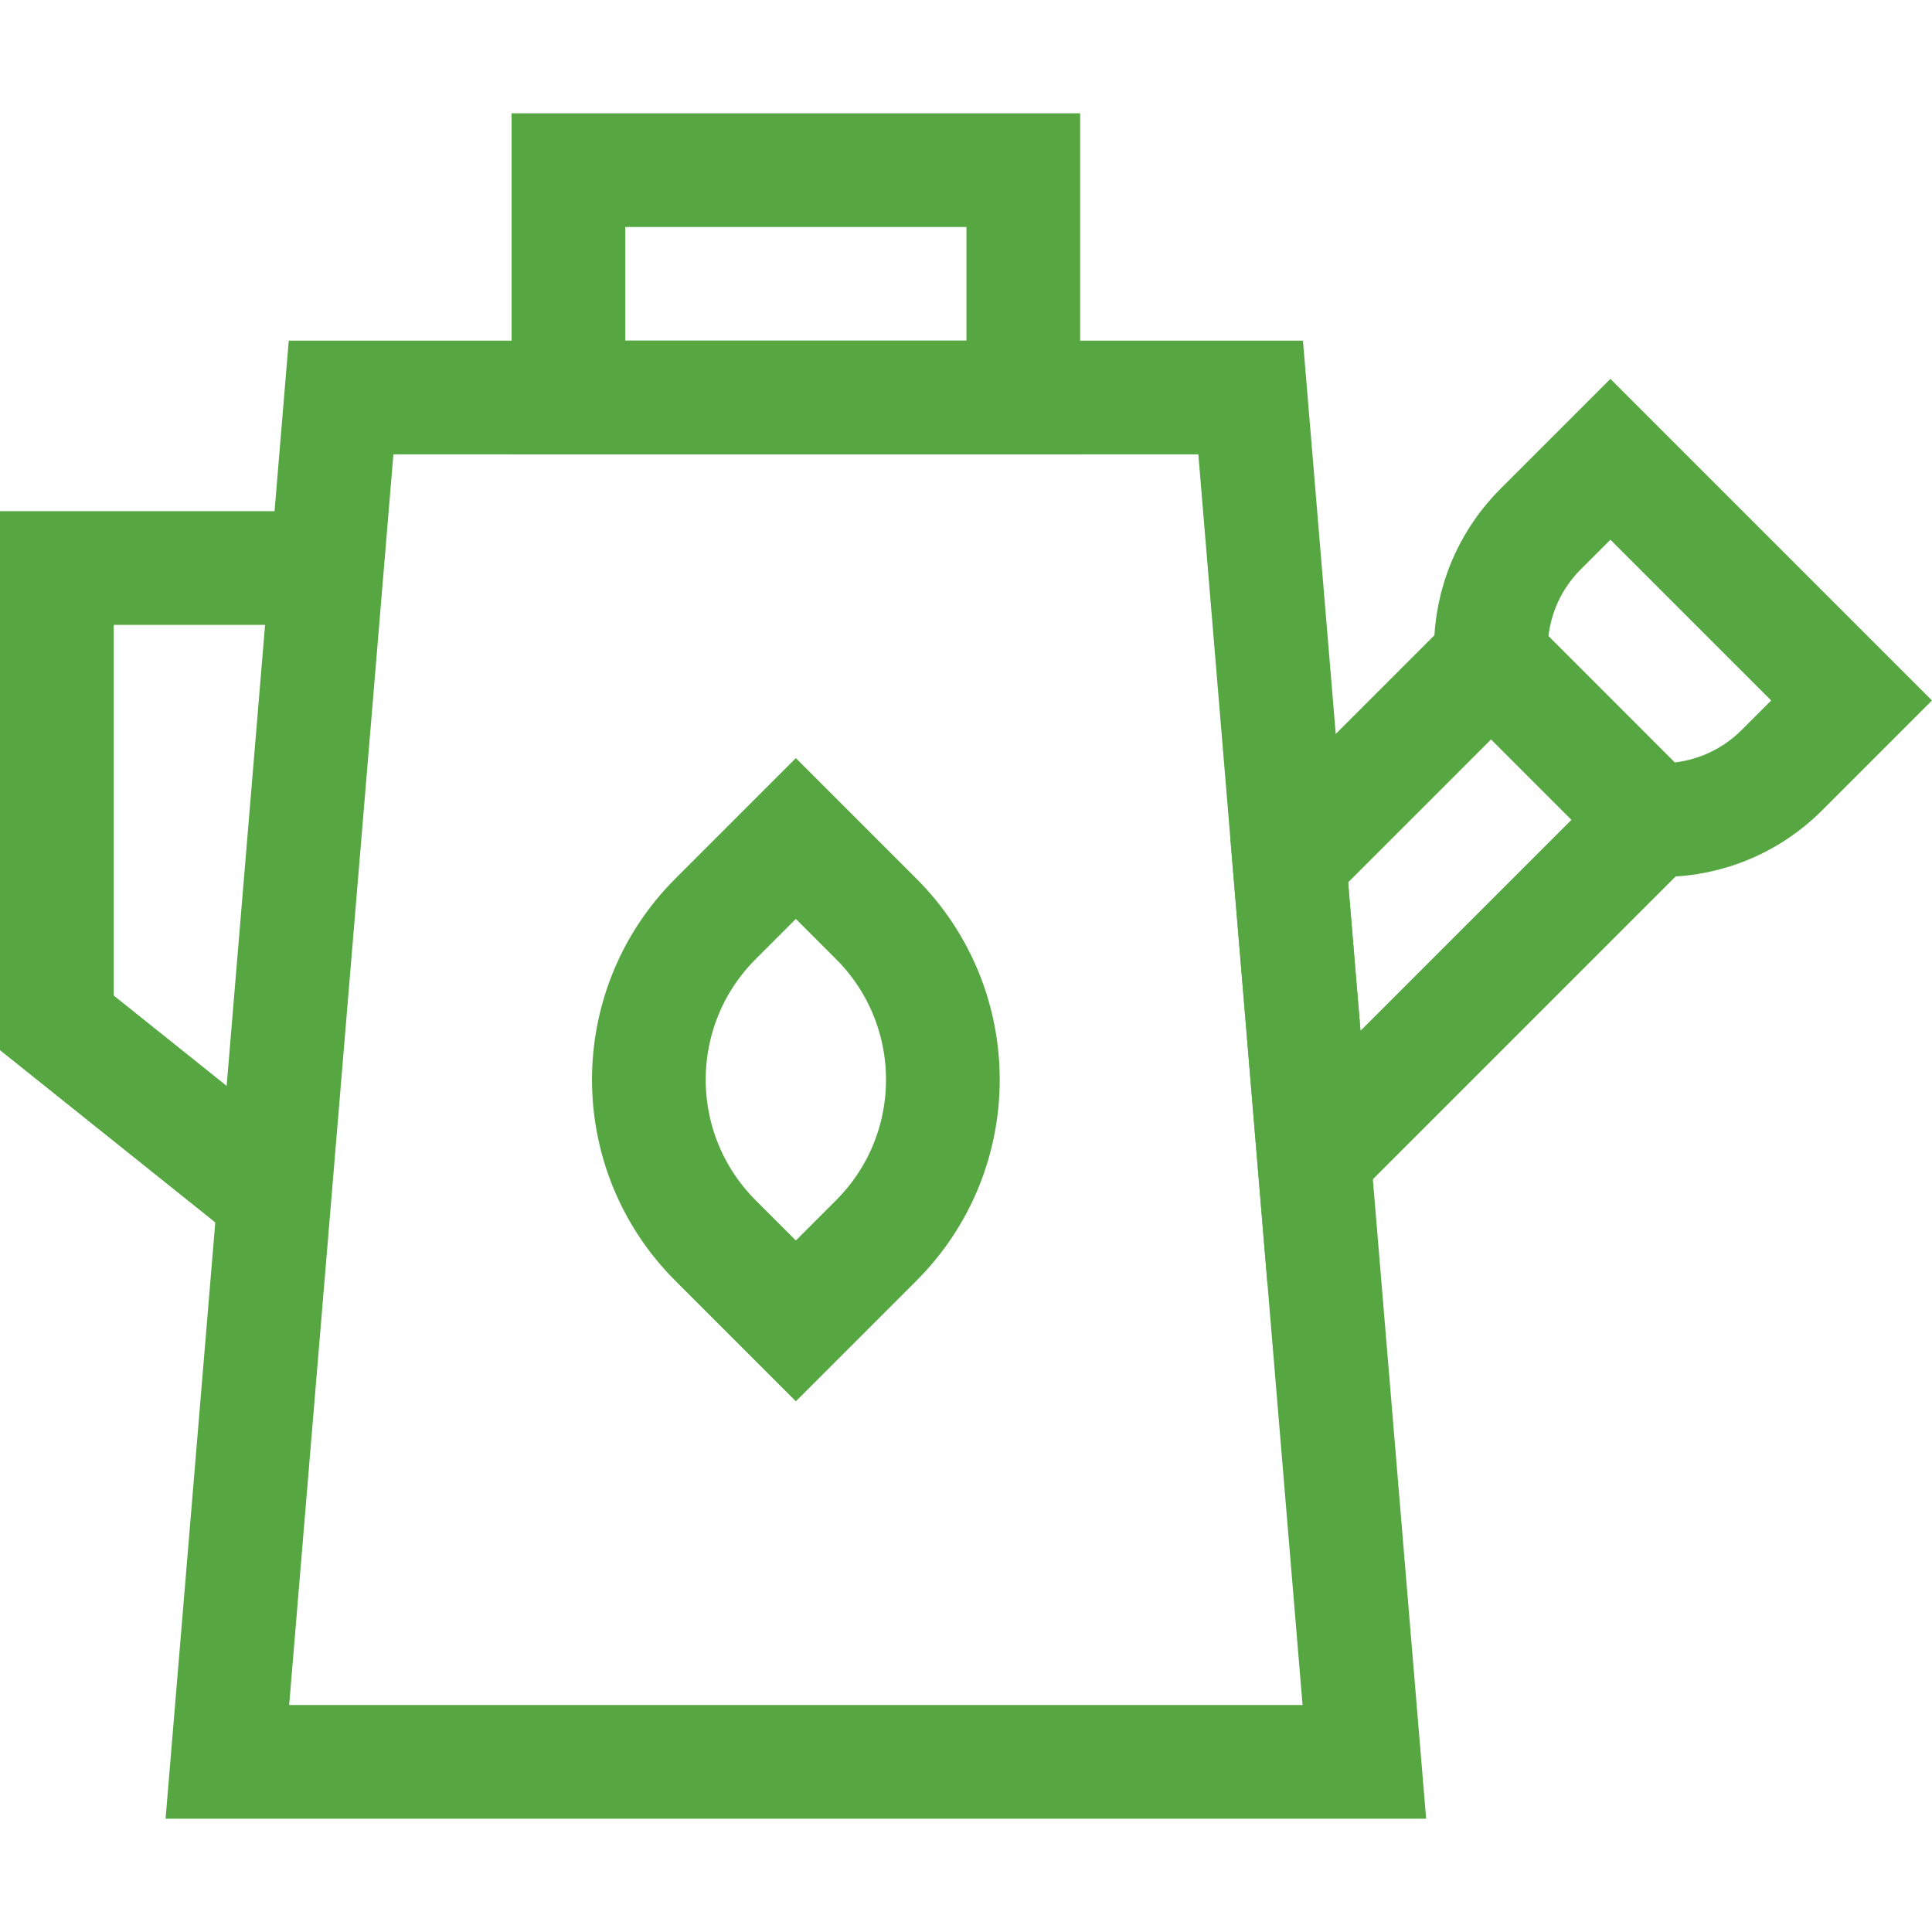
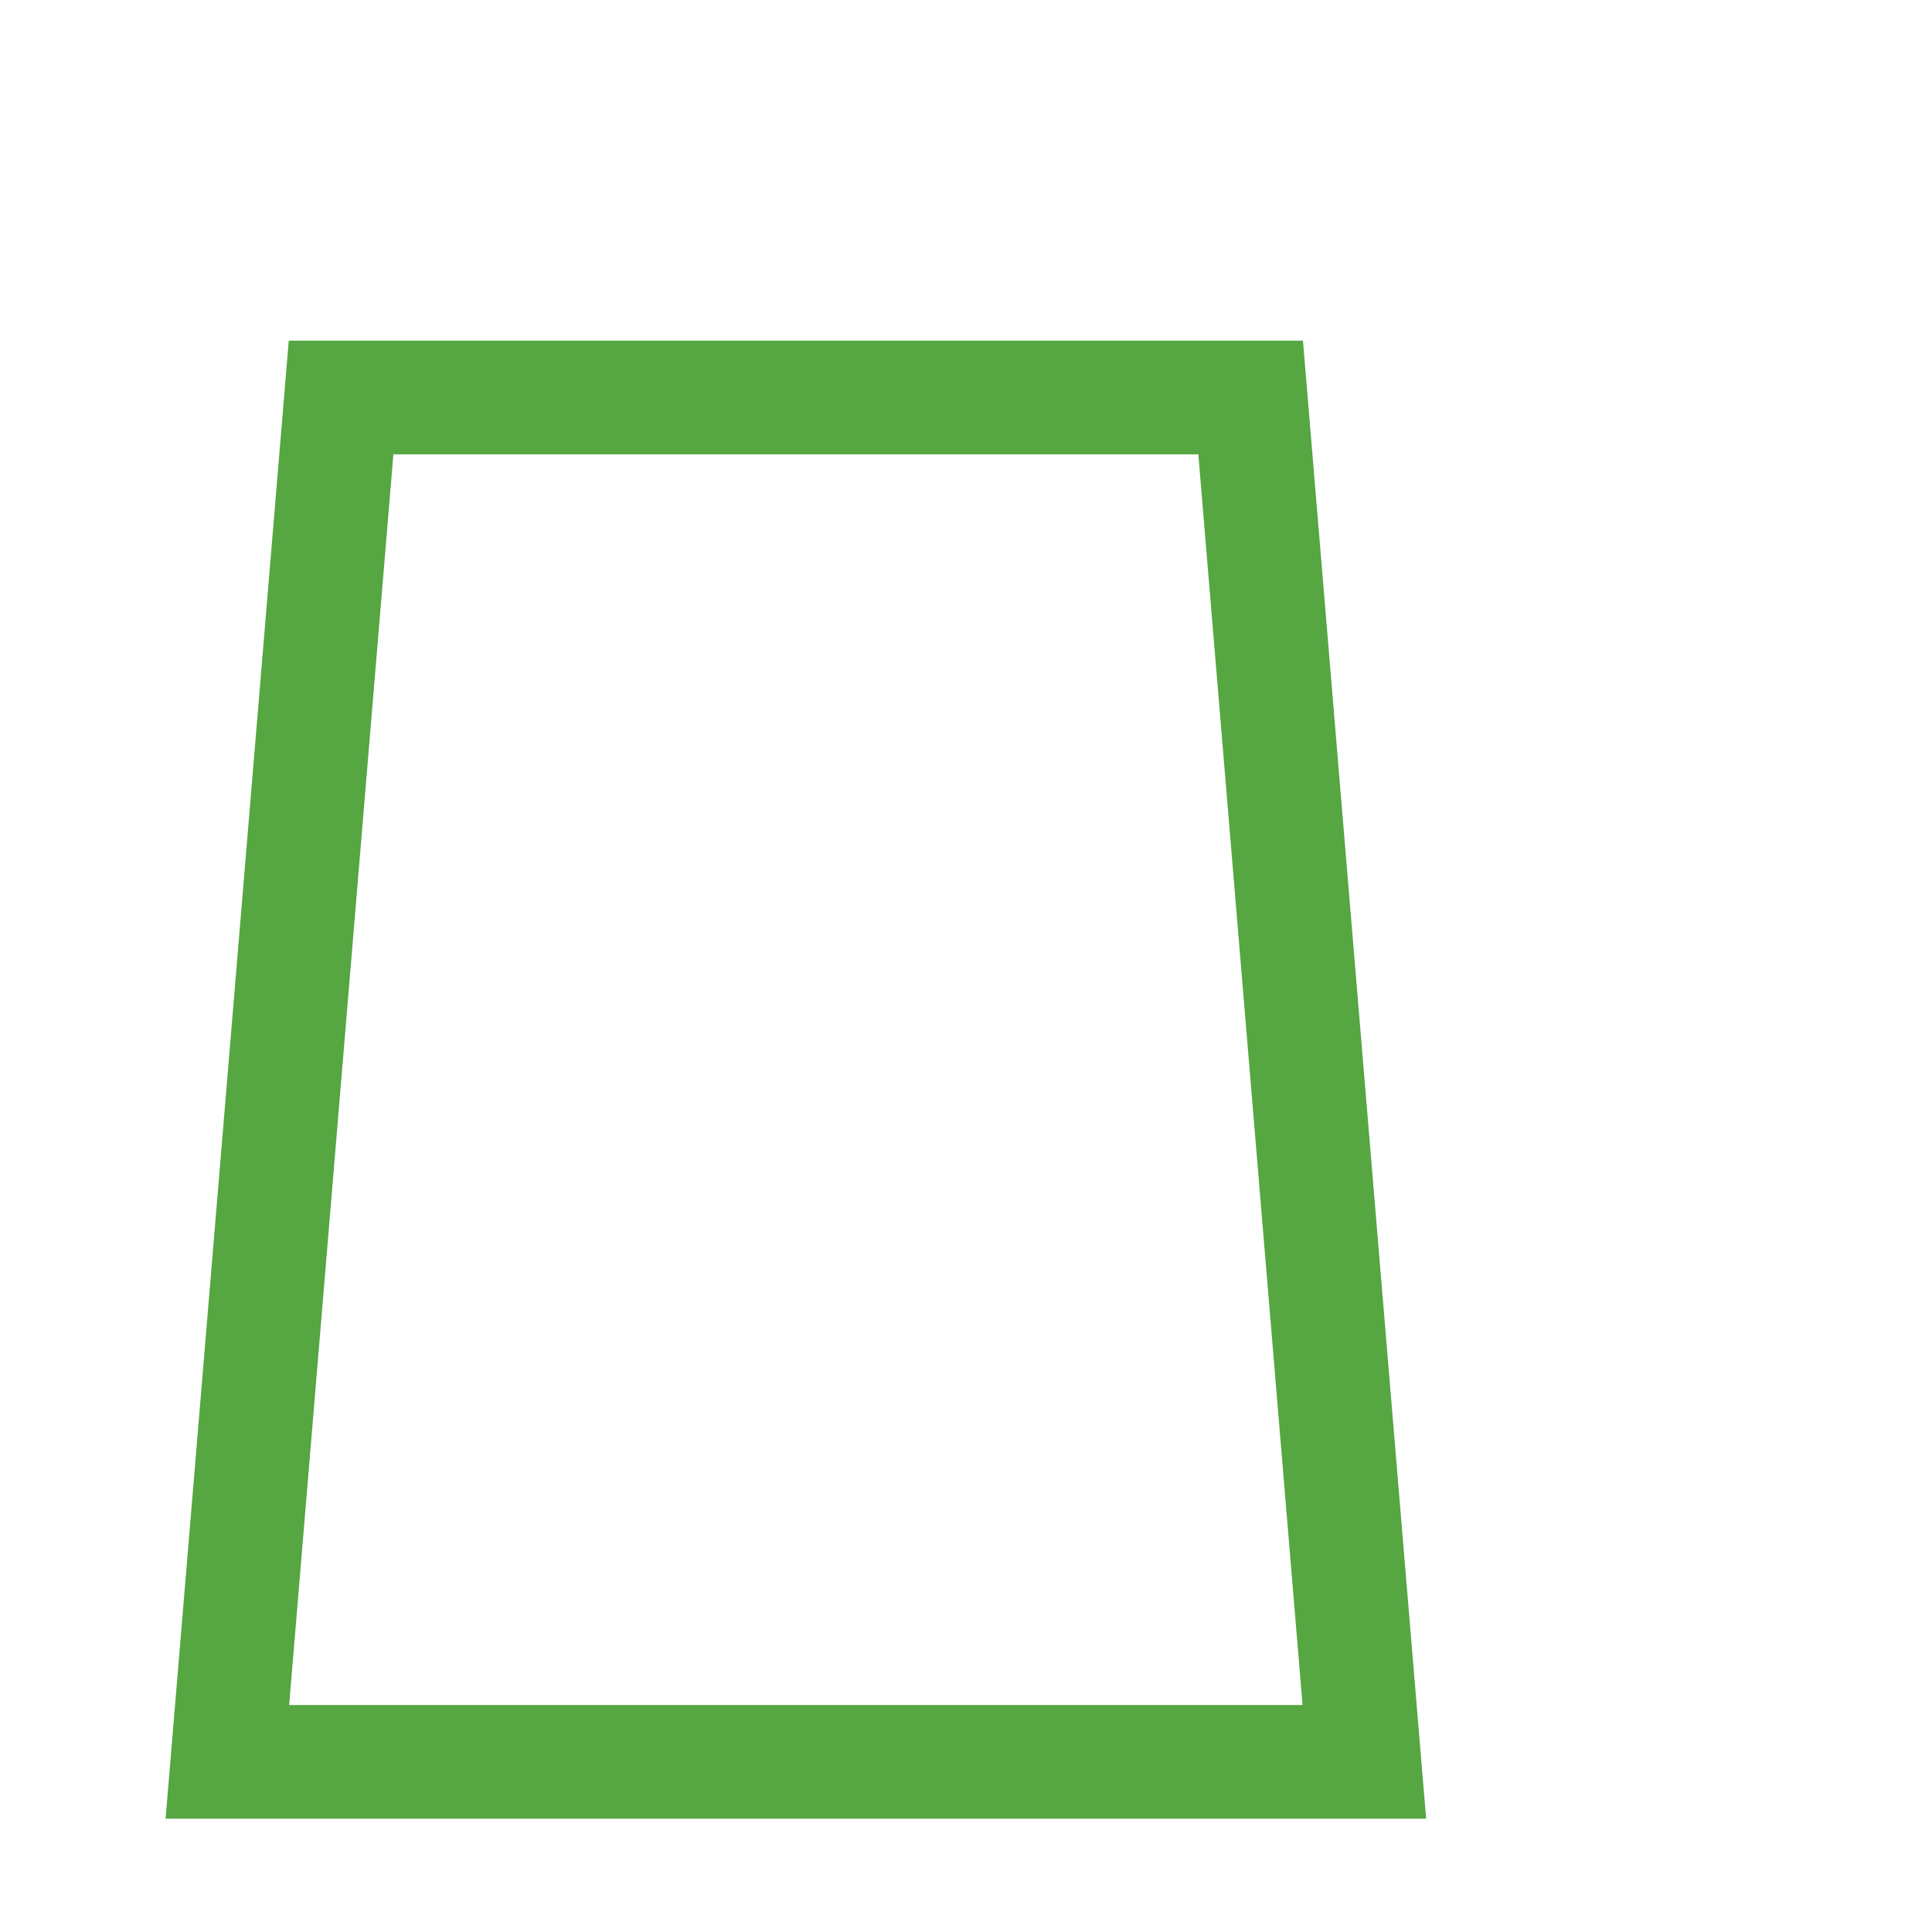
<svg xmlns="http://www.w3.org/2000/svg" width="48" height="48" viewBox="0 0 48 48" fill="none">
  <path d="M33.897 43.773H5.649L8.474 9.876H31.072L33.897 43.773Z" stroke="#56A642" stroke-width="2.825" stroke-miterlimit="10" />
-   <path d="M37.045 16.373C36.98 15.212 37.392 14.029 38.28 13.141L40.01 11.411L46.002 17.403L44.272 19.133C43.384 20.021 42.201 20.433 41.039 20.369M6.819 29.738L1.412 25.412V14.113H8.121M21.77 30.82L19.773 32.817L17.776 30.82C15.569 28.613 15.569 25.036 17.776 22.83L19.773 20.833L21.77 22.83C23.977 25.036 23.977 28.613 21.77 30.82ZM32.646 28.762L41.039 20.369L37.045 16.373L32.032 21.386L32.646 28.762ZM14.123 4.227H25.423V9.876H14.123V4.227Z" stroke="#56A642" stroke-width="2.825" stroke-miterlimit="10" />
</svg>